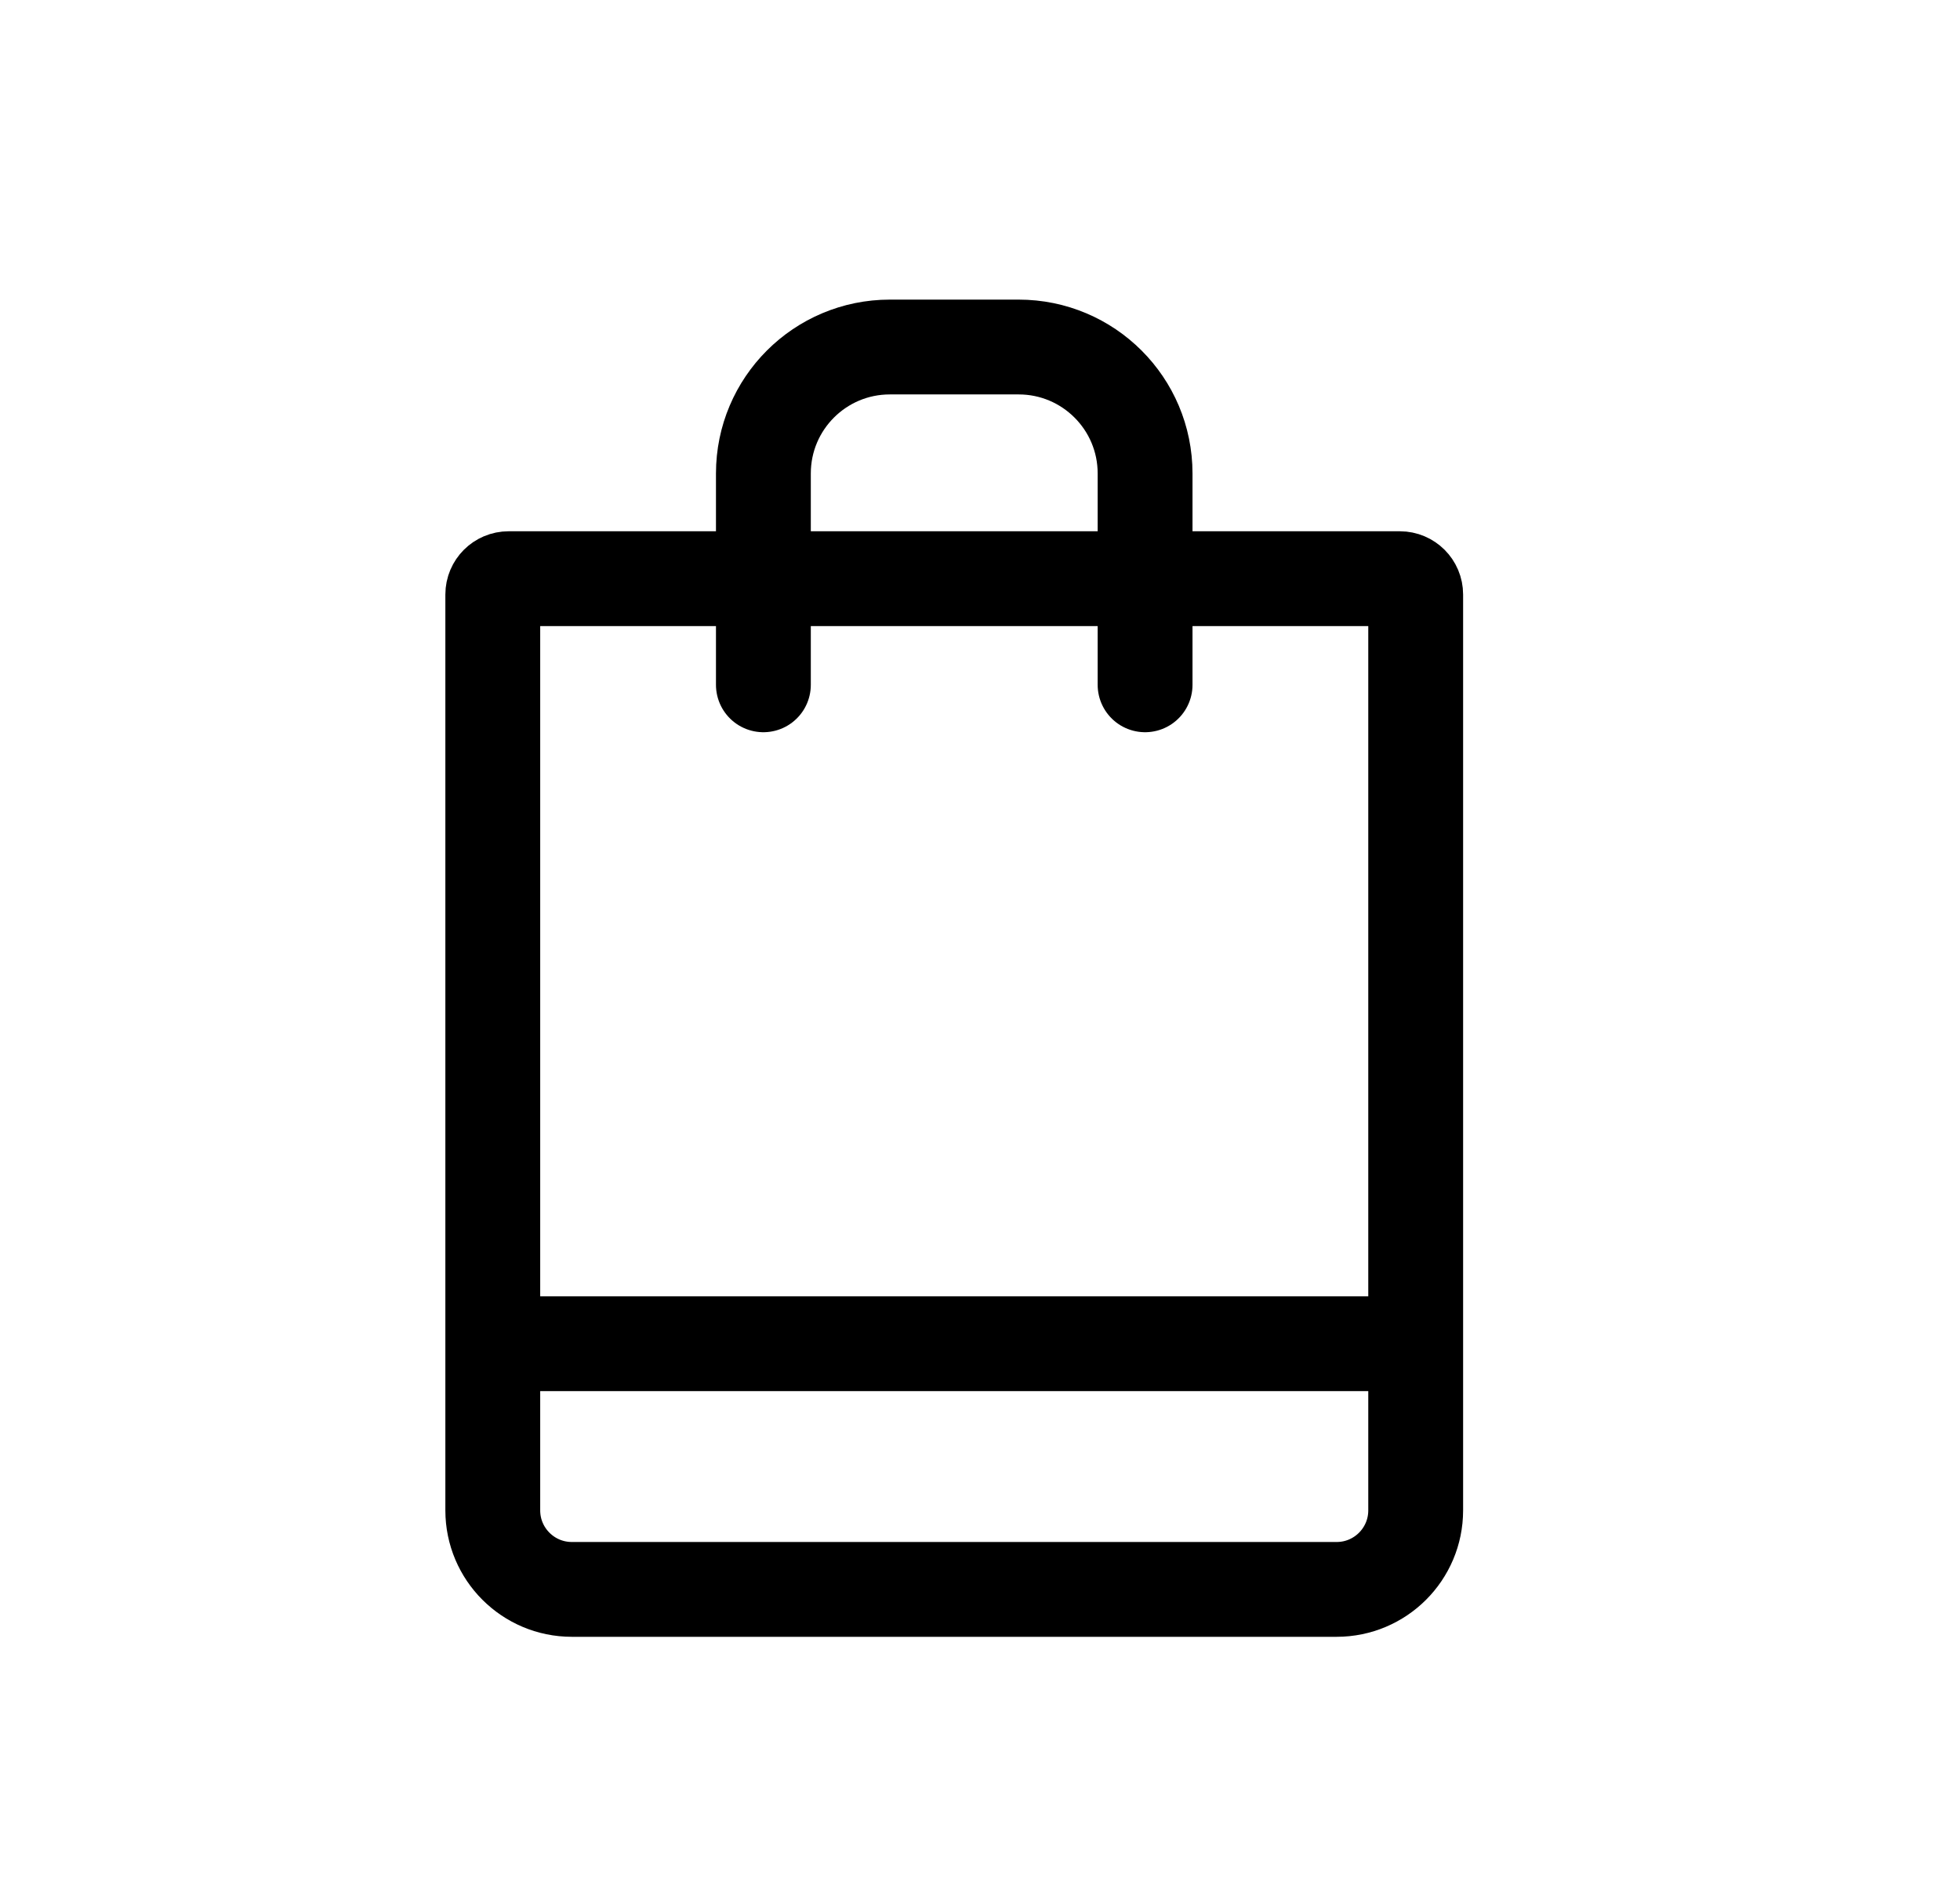
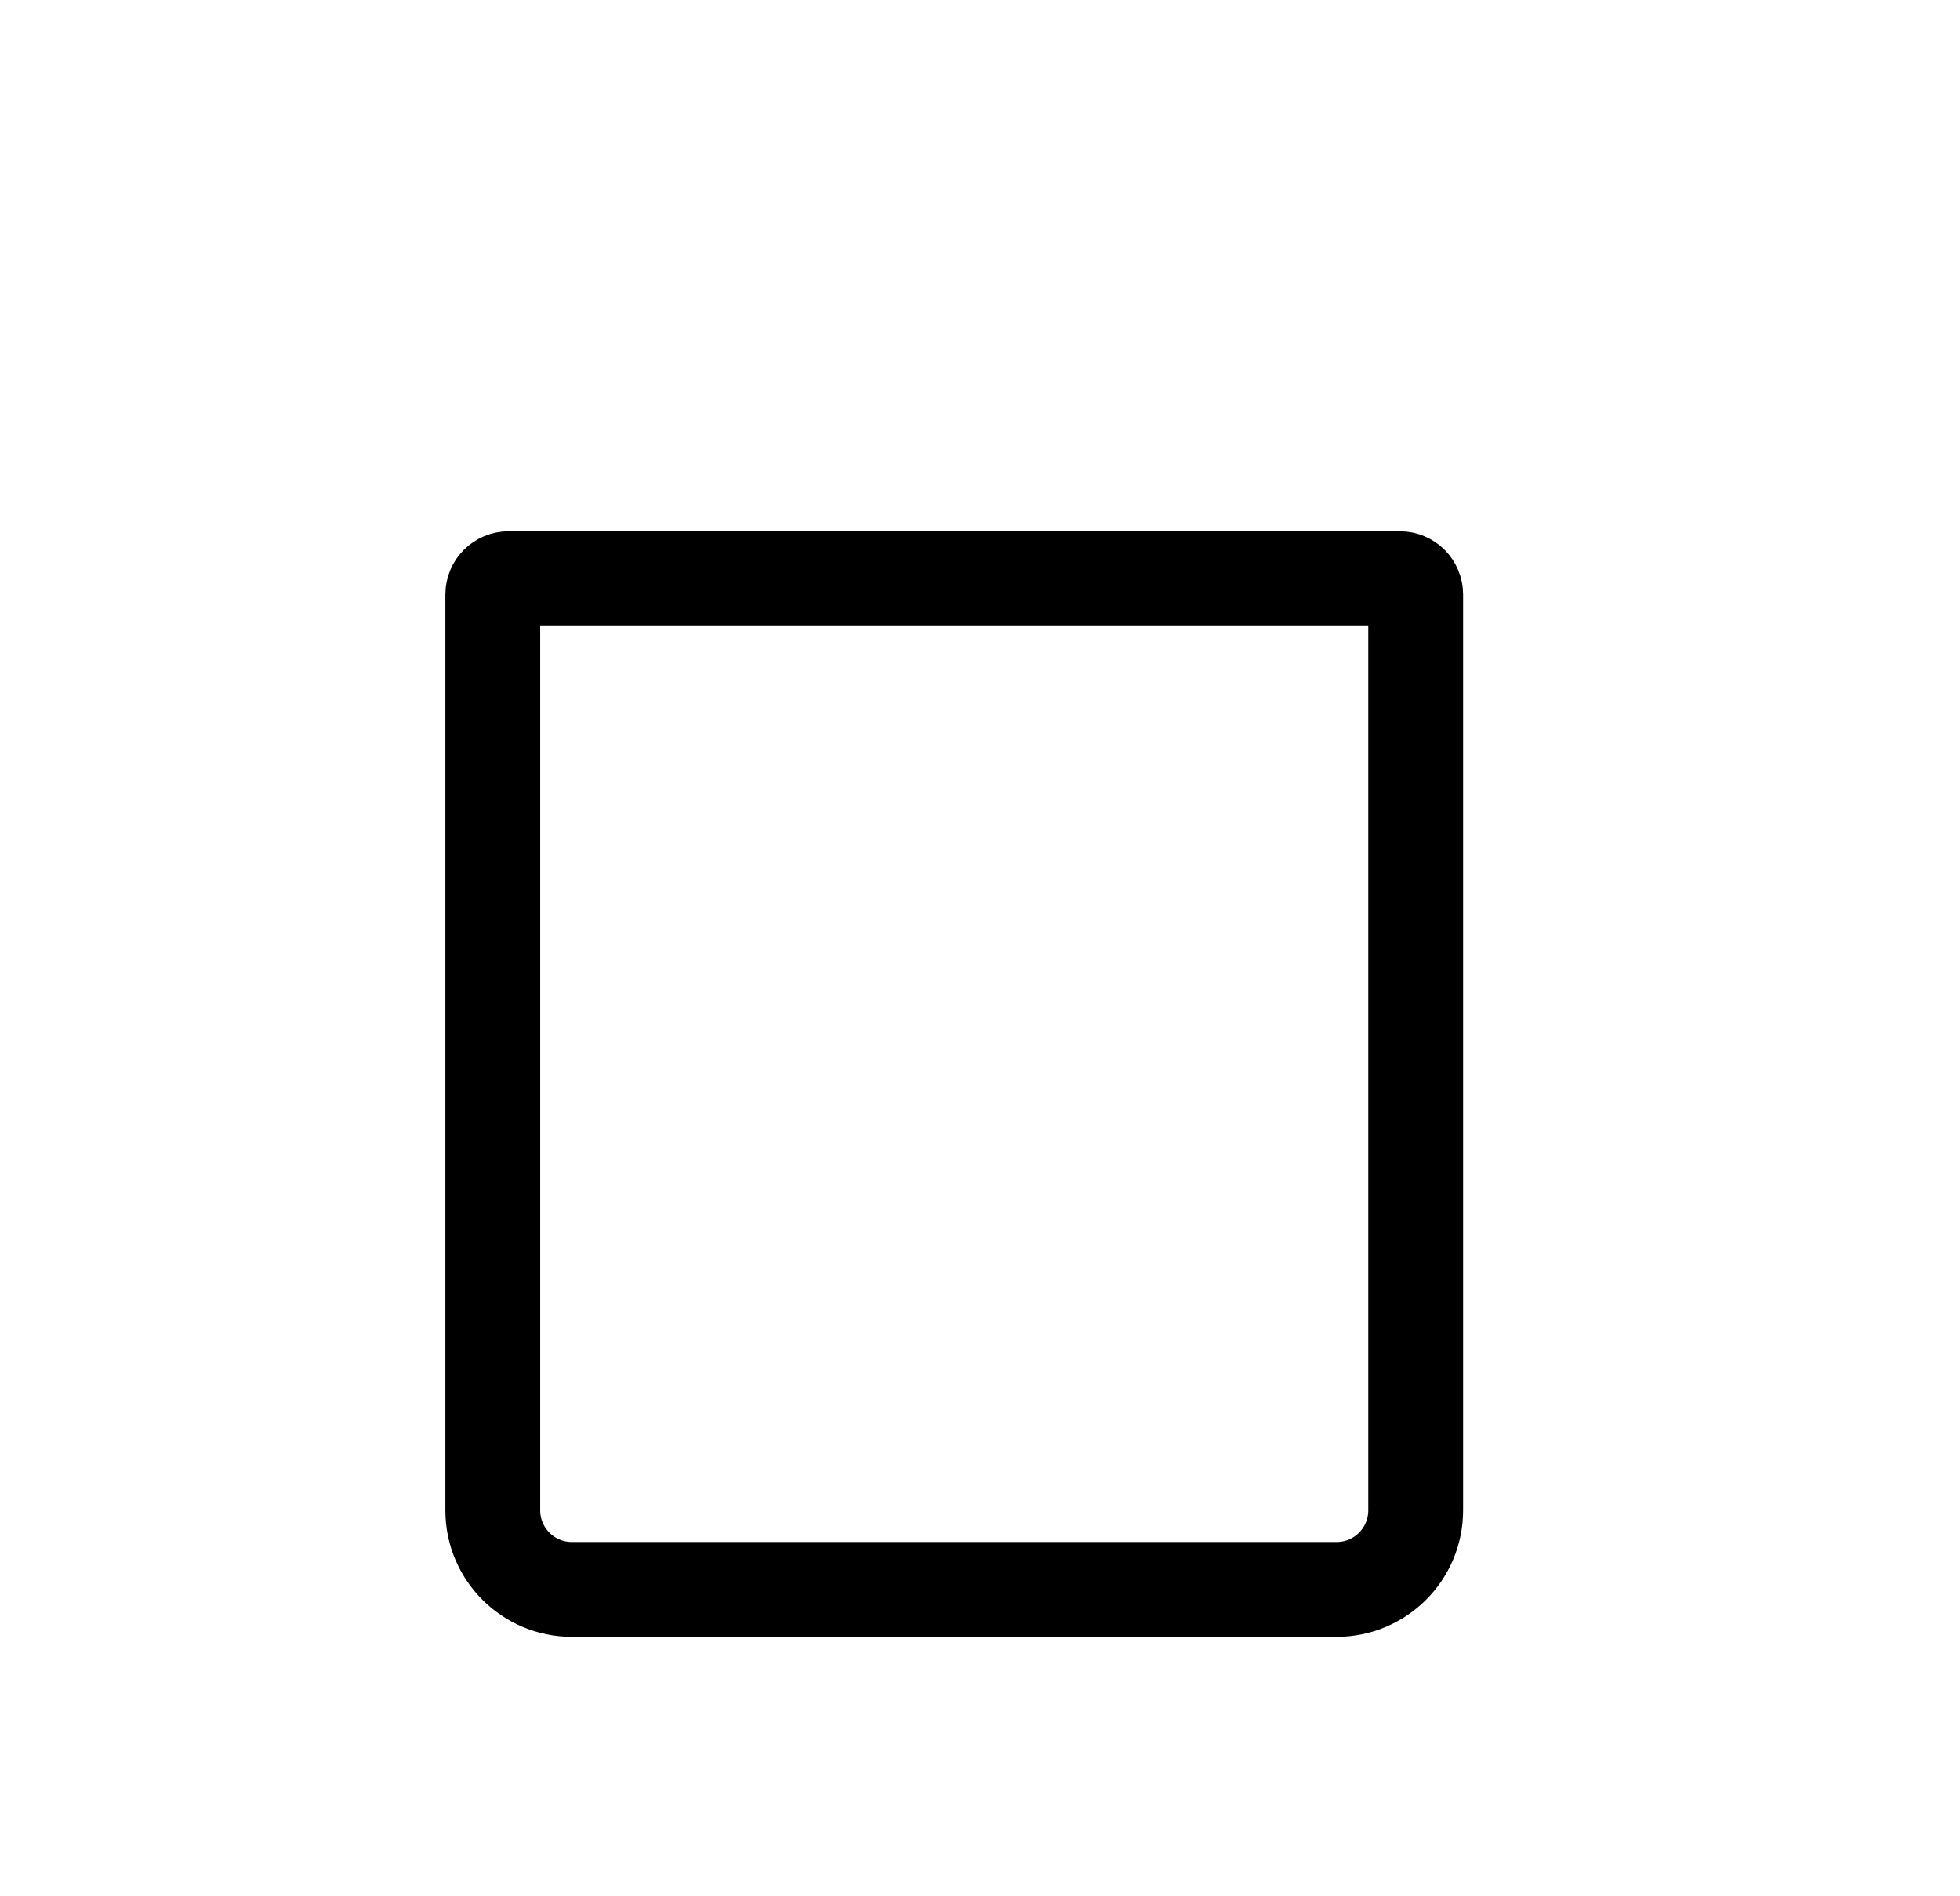
<svg xmlns="http://www.w3.org/2000/svg" width="31" height="30" viewBox="0 0 31 30" fill="none">
  <path d="M7.794 9.405C7.794 9.267 7.906 9.155 8.044 9.155H22.141C22.279 9.155 22.391 9.267 22.391 9.405V23.895C22.391 24.585 21.831 25.145 21.141 25.145H9.044C8.354 25.145 7.794 24.585 7.794 23.895V9.405Z" stroke="black" stroke-width="1.5" />
-   <path d="M18.111 10.834V7.49C18.111 6.385 17.215 5.49 16.111 5.49H14.074C12.97 5.49 12.074 6.385 12.074 7.49V10.834" stroke="black" stroke-width="1.5" stroke-linecap="round" />
-   <line x1="8.05" y1="21.258" x2="22.135" y2="21.258" stroke="black" stroke-width="1.5" />
</svg>